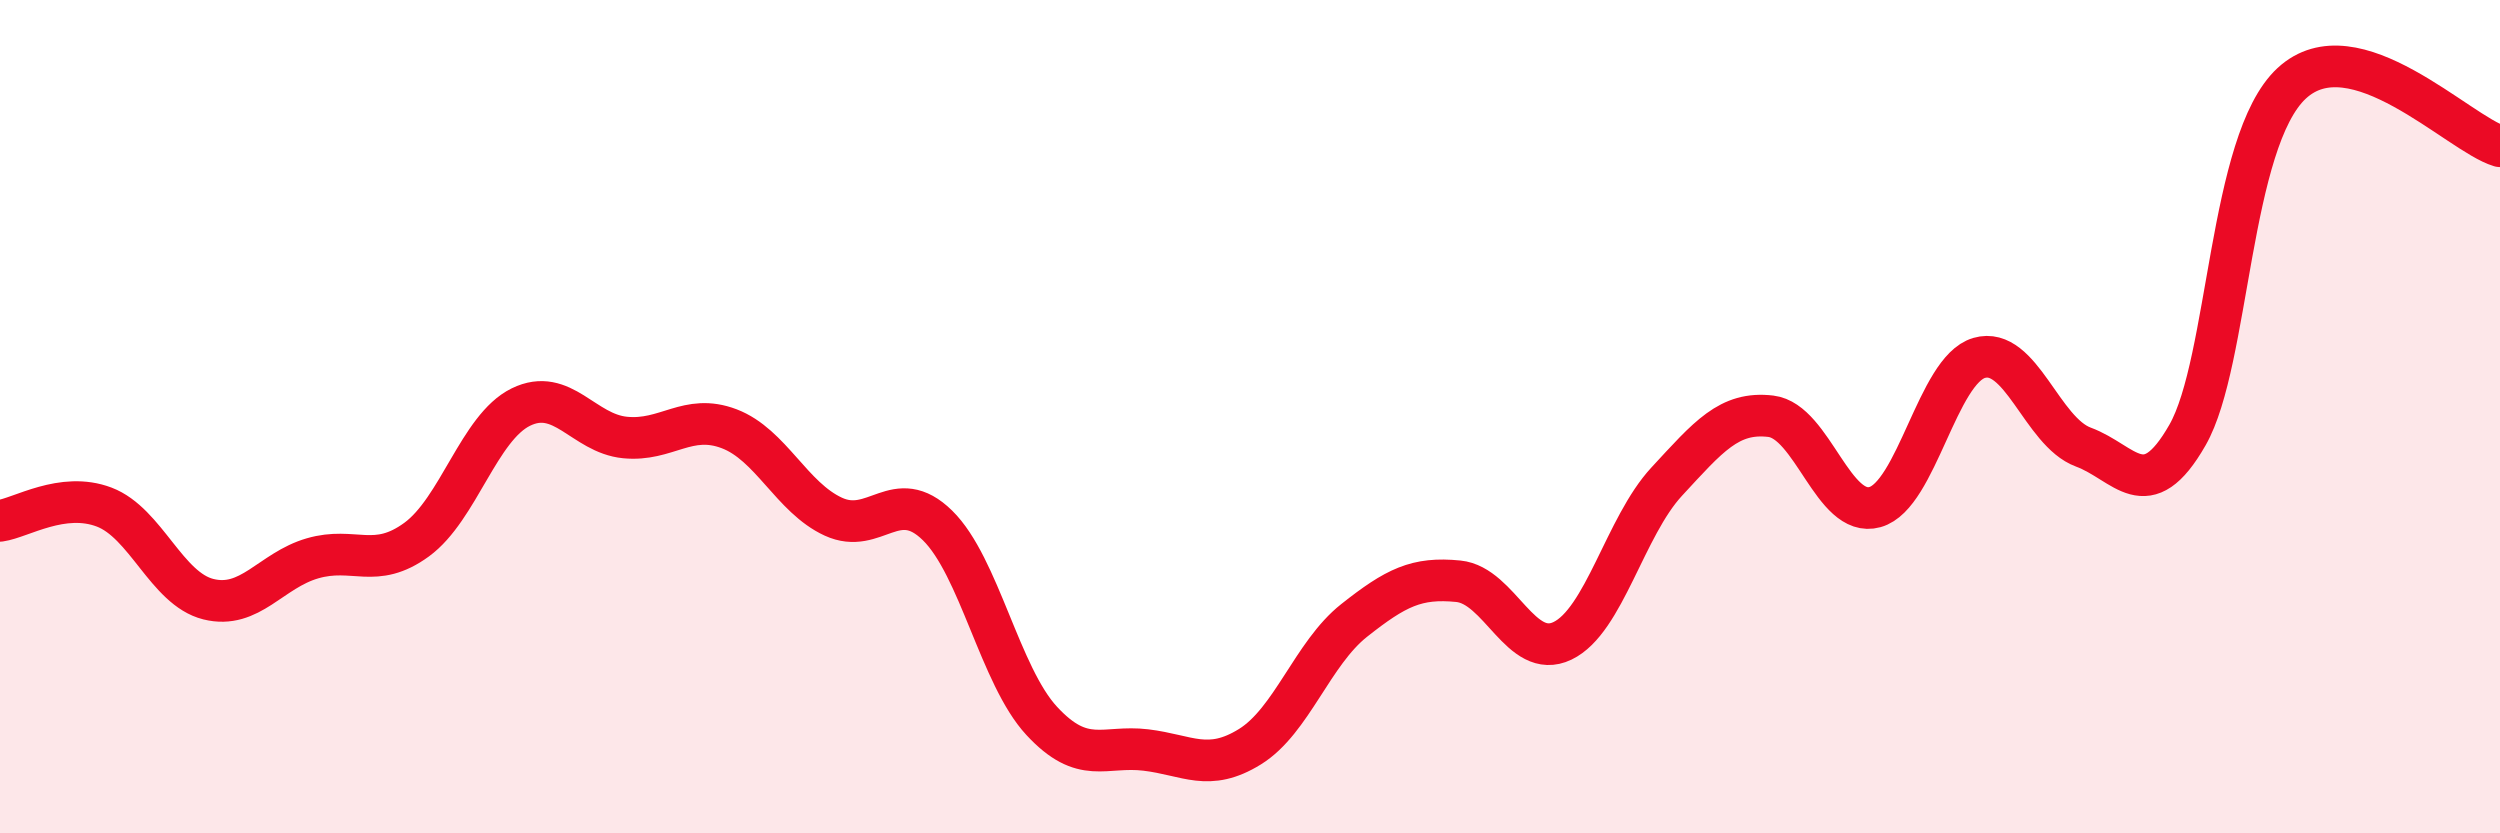
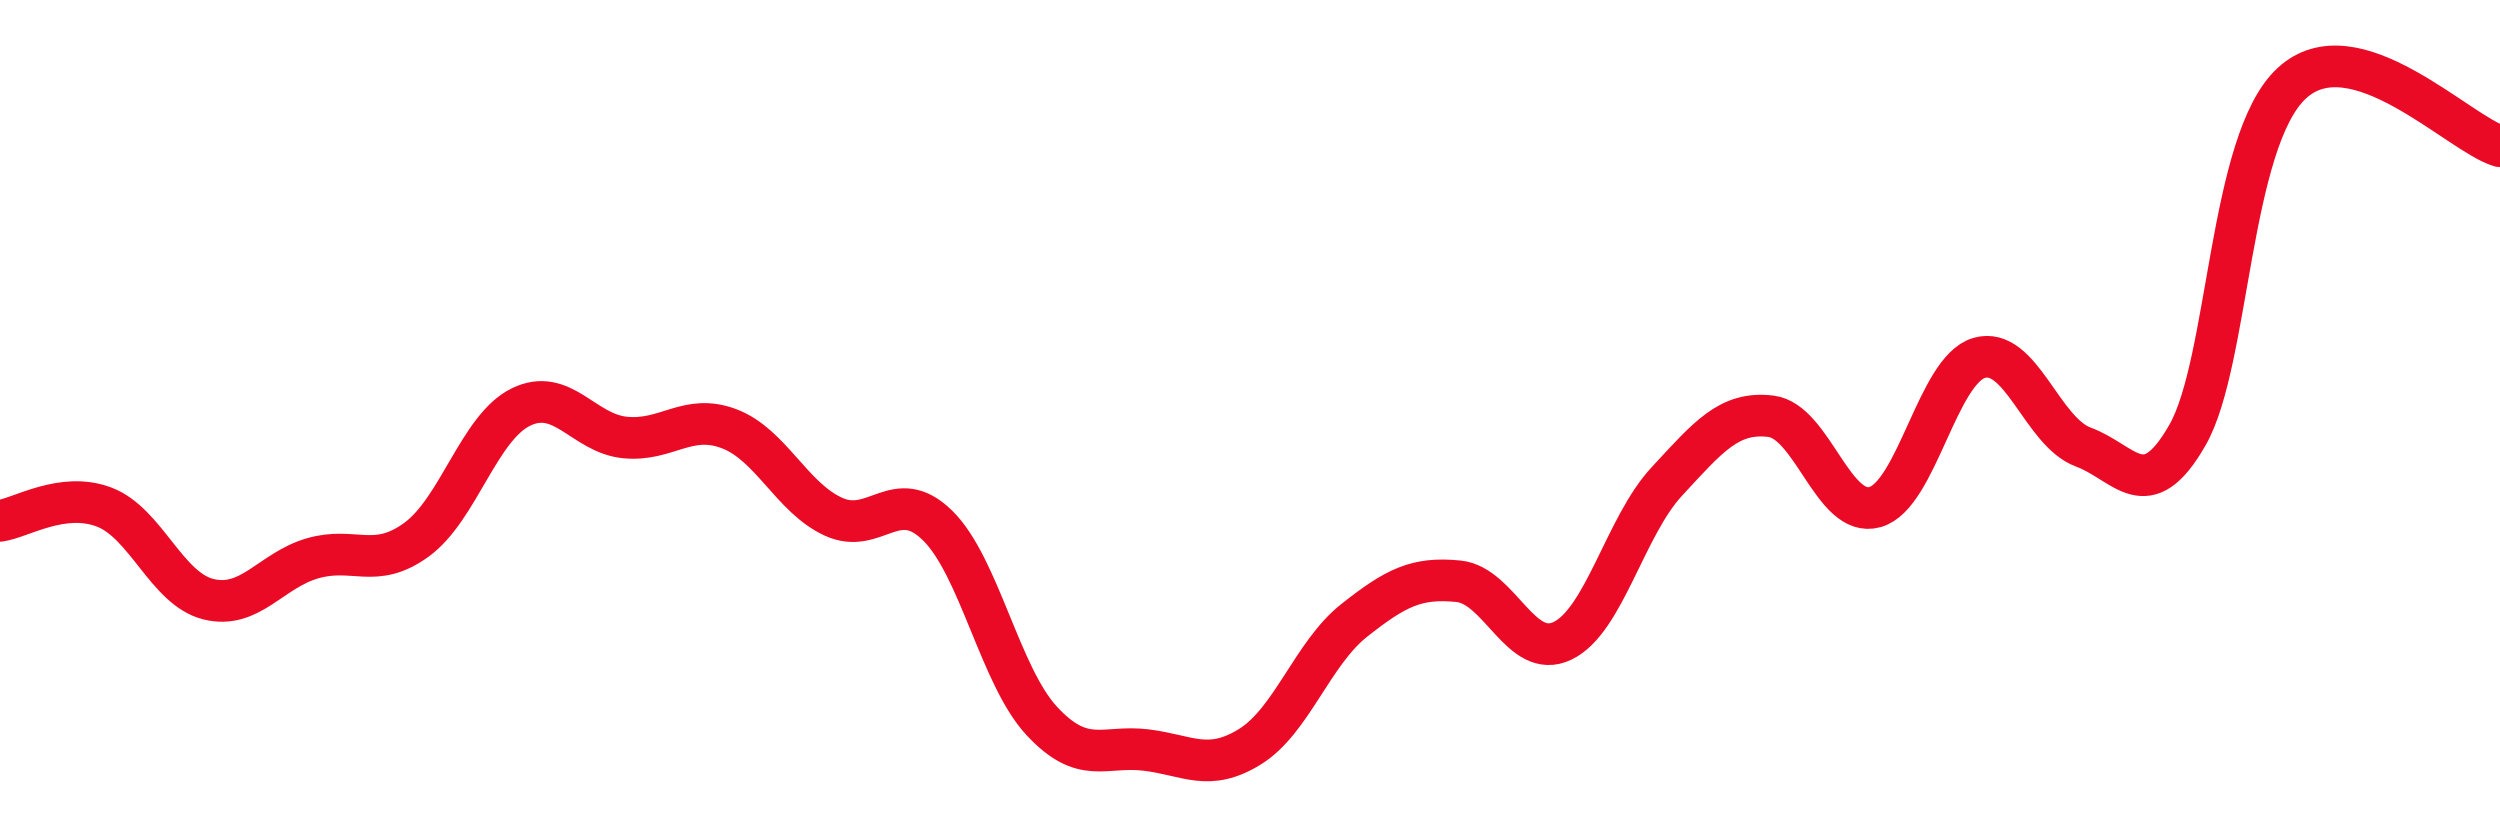
<svg xmlns="http://www.w3.org/2000/svg" width="60" height="20" viewBox="0 0 60 20">
-   <path d="M 0,12.5 C 0.5,12.43 1.5,11.79 2.5,12.17 C 3.5,12.55 4,14.13 5,14.38 C 6,14.63 6.5,13.69 7.5,13.4 C 8.5,13.11 9,13.68 10,12.95 C 11,12.22 11.5,10.26 12.5,9.77 C 13.5,9.28 14,10.4 15,10.5 C 16,10.6 16.5,9.91 17.5,10.29 C 18.5,10.67 19,11.94 20,12.4 C 21,12.86 21.5,11.63 22.5,12.61 C 23.5,13.59 24,16.22 25,17.3 C 26,18.38 26.5,17.88 27.5,18 C 28.5,18.12 29,18.54 30,17.92 C 31,17.3 31.5,15.68 32.5,14.89 C 33.5,14.1 34,13.85 35,13.95 C 36,14.05 36.5,15.86 37.5,15.38 C 38.5,14.9 39,12.64 40,11.56 C 41,10.48 41.5,9.87 42.5,9.99 C 43.5,10.11 44,12.45 45,12.17 C 46,11.89 46.5,8.88 47.5,8.59 C 48.5,8.3 49,10.36 50,10.73 C 51,11.1 51.5,12.19 52.5,10.44 C 53.5,8.69 53.5,3.39 55,2 C 56.5,0.61 59,3.21 60,3.51L60 20L0 20Z" fill="#EB0A25" opacity="0.1" stroke-linecap="round" stroke-linejoin="round" />
  <path d="M 0,12.5 C 0.5,12.43 1.5,11.79 2.5,12.17 C 3.5,12.55 4,14.13 5,14.38 C 6,14.63 6.5,13.69 7.5,13.4 C 8.5,13.11 9,13.68 10,12.95 C 11,12.22 11.5,10.26 12.5,9.77 C 13.5,9.28 14,10.4 15,10.5 C 16,10.6 16.5,9.91 17.5,10.29 C 18.5,10.67 19,11.94 20,12.4 C 21,12.86 21.5,11.63 22.5,12.61 C 23.5,13.59 24,16.22 25,17.3 C 26,18.38 26.5,17.88 27.5,18 C 28.5,18.12 29,18.54 30,17.92 C 31,17.3 31.5,15.68 32.5,14.89 C 33.5,14.1 34,13.85 35,13.95 C 36,14.05 36.5,15.86 37.5,15.38 C 38.5,14.9 39,12.64 40,11.56 C 41,10.48 41.5,9.87 42.5,9.99 C 43.5,10.11 44,12.45 45,12.17 C 46,11.89 46.5,8.88 47.5,8.59 C 48.5,8.3 49,10.36 50,10.73 C 51,11.1 51.5,12.19 52.5,10.44 C 53.5,8.69 53.5,3.39 55,2 C 56.5,0.61 59,3.21 60,3.51" stroke="#EB0A25" stroke-width="1" fill="none" stroke-linecap="round" stroke-linejoin="round" />
</svg>